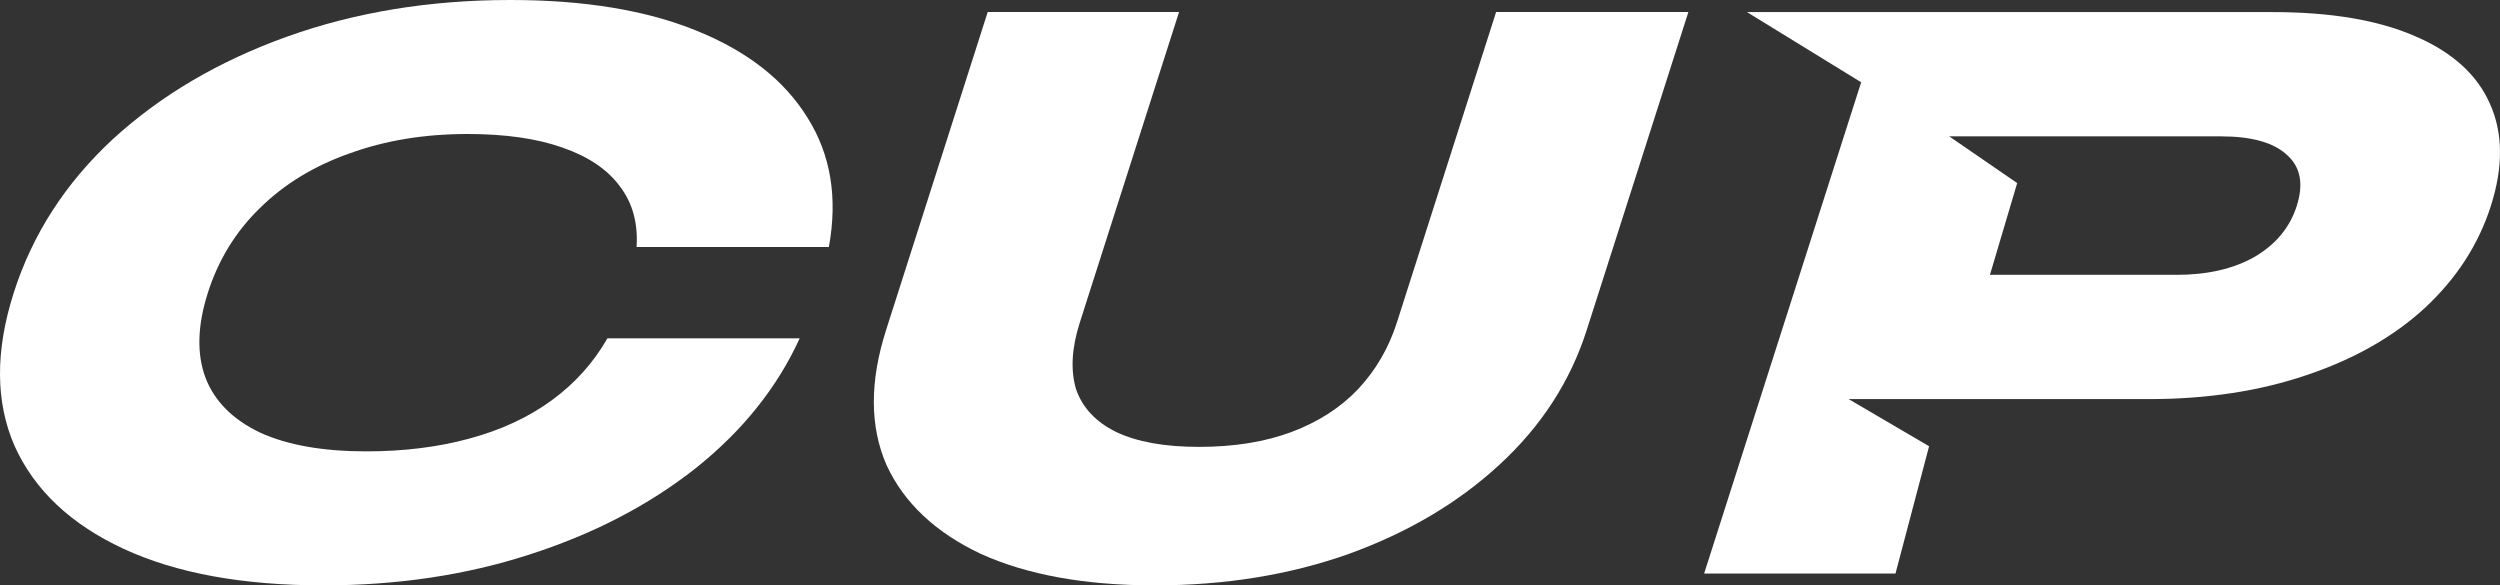
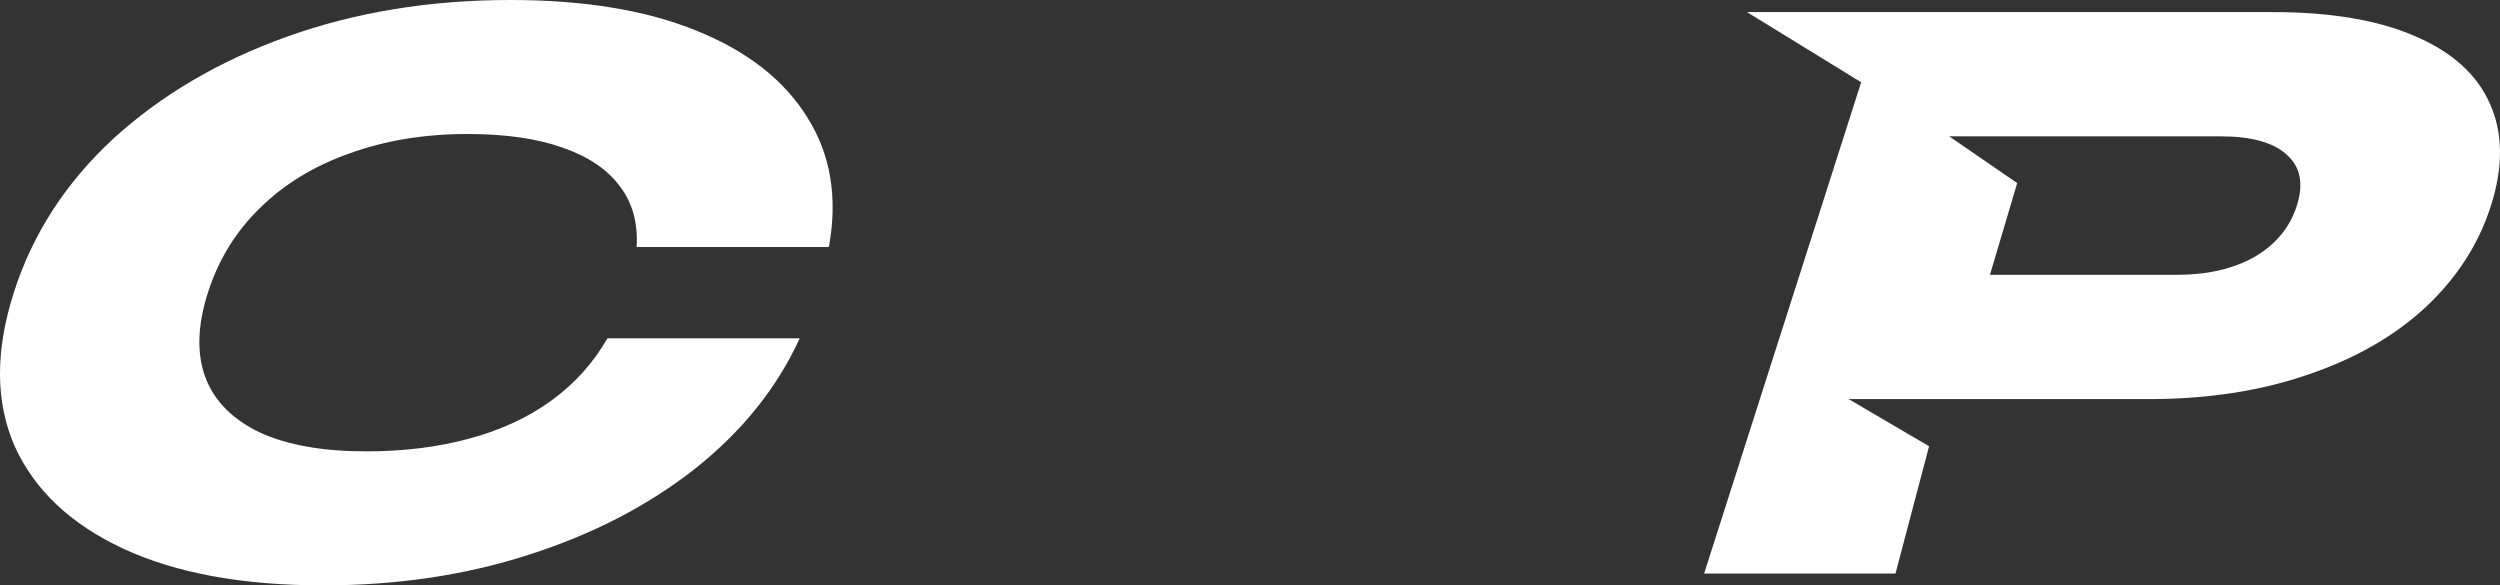
<svg xmlns="http://www.w3.org/2000/svg" width="410" height="96" viewBox="0 0 410 96" fill="none">
  <rect x="0" y="0" width="410" height="96" fill="#333333" stroke="none" />
  <path d="M83.698 0C95.825 0 106.002 1.679 114.227 5.034C122.553 8.39 128.615 13.137 132.413 19.274C136.238 25.33 137.412 32.409 135.935 40.51H104.402C104.647 36.582 103.735 33.269 101.667 30.568C99.626 27.786 96.468 25.658 92.189 24.185C88.011 22.712 82.839 21.976 76.675 21.976C69.6 21.976 63.145 23.038 57.311 25.166C51.503 27.212 46.605 30.198 42.621 34.127C38.663 37.973 35.821 42.597 34.094 47.998C32.368 53.4 32.242 58.066 33.716 61.994C35.215 65.84 38.201 68.827 42.675 70.955C47.175 73.001 52.962 74.024 60.036 74.024C66.201 74.024 71.832 73.33 76.926 71.939C82.121 70.548 86.628 68.459 90.448 65.676C94.267 62.894 97.325 59.496 99.617 55.487H131.149C127.448 63.589 121.733 70.712 114.011 76.85C106.315 82.905 97.231 87.61 86.761 90.966C76.391 94.321 65.143 96 53.016 96C39.777 96 28.845 93.995 20.223 89.985C11.6 85.975 5.66 80.366 2.403 73.164C-0.752 65.963 -0.801 57.573 2.26 47.998C5.32 38.423 10.732 30.034 18.491 22.833C26.351 15.631 35.873 10.025 47.059 6.015C58.245 2.005 70.459 0 83.698 0Z" fill="white" />
-   <path d="M177.085 52.909C175.751 57.083 175.548 60.725 176.474 63.835C177.527 66.863 179.712 69.197 183.029 70.834C186.448 72.471 190.987 73.288 196.646 73.288C202.407 73.288 207.47 72.471 211.833 70.834C216.197 69.198 219.821 66.863 222.709 63.835C225.623 60.725 227.749 57.083 229.083 52.909L245.365 1.965H276.897L260.22 54.138C257.526 62.566 252.748 69.932 245.884 76.234C239.146 82.454 230.918 87.323 221.203 90.842C211.514 94.279 200.909 96 189.387 96C177.967 96 168.46 94.279 160.867 90.842C153.402 87.323 148.237 82.453 145.375 76.234C142.639 69.932 142.62 62.567 145.314 54.138L161.988 1.965H193.367L177.085 52.909Z" fill="white" />
  <path fill-rule="evenodd" clip-rule="evenodd" d="M372.729 1.984C382.229 1.984 389.997 3.295 396.032 5.914C402.168 8.533 406.284 12.256 408.378 17.084C410.5 21.831 410.54 27.397 408.499 33.781C406.485 40.082 402.887 45.646 397.706 50.474C392.551 55.221 386.067 58.905 378.257 61.524C370.548 64.143 361.942 65.451 352.442 65.451H303.176L316.37 73.186L310.862 94.054H279.479L305.23 13.494L286.509 1.984H372.729ZM330.818 30.026L326.351 45.072H356.986C362.039 45.072 366.295 44.09 369.753 42.126C373.235 40.08 375.54 37.299 376.665 33.781C377.815 30.18 377.29 27.396 375.089 25.432C372.913 23.386 369.298 22.363 364.245 22.363H319.675L330.818 30.026Z" fill="white" />
</svg>